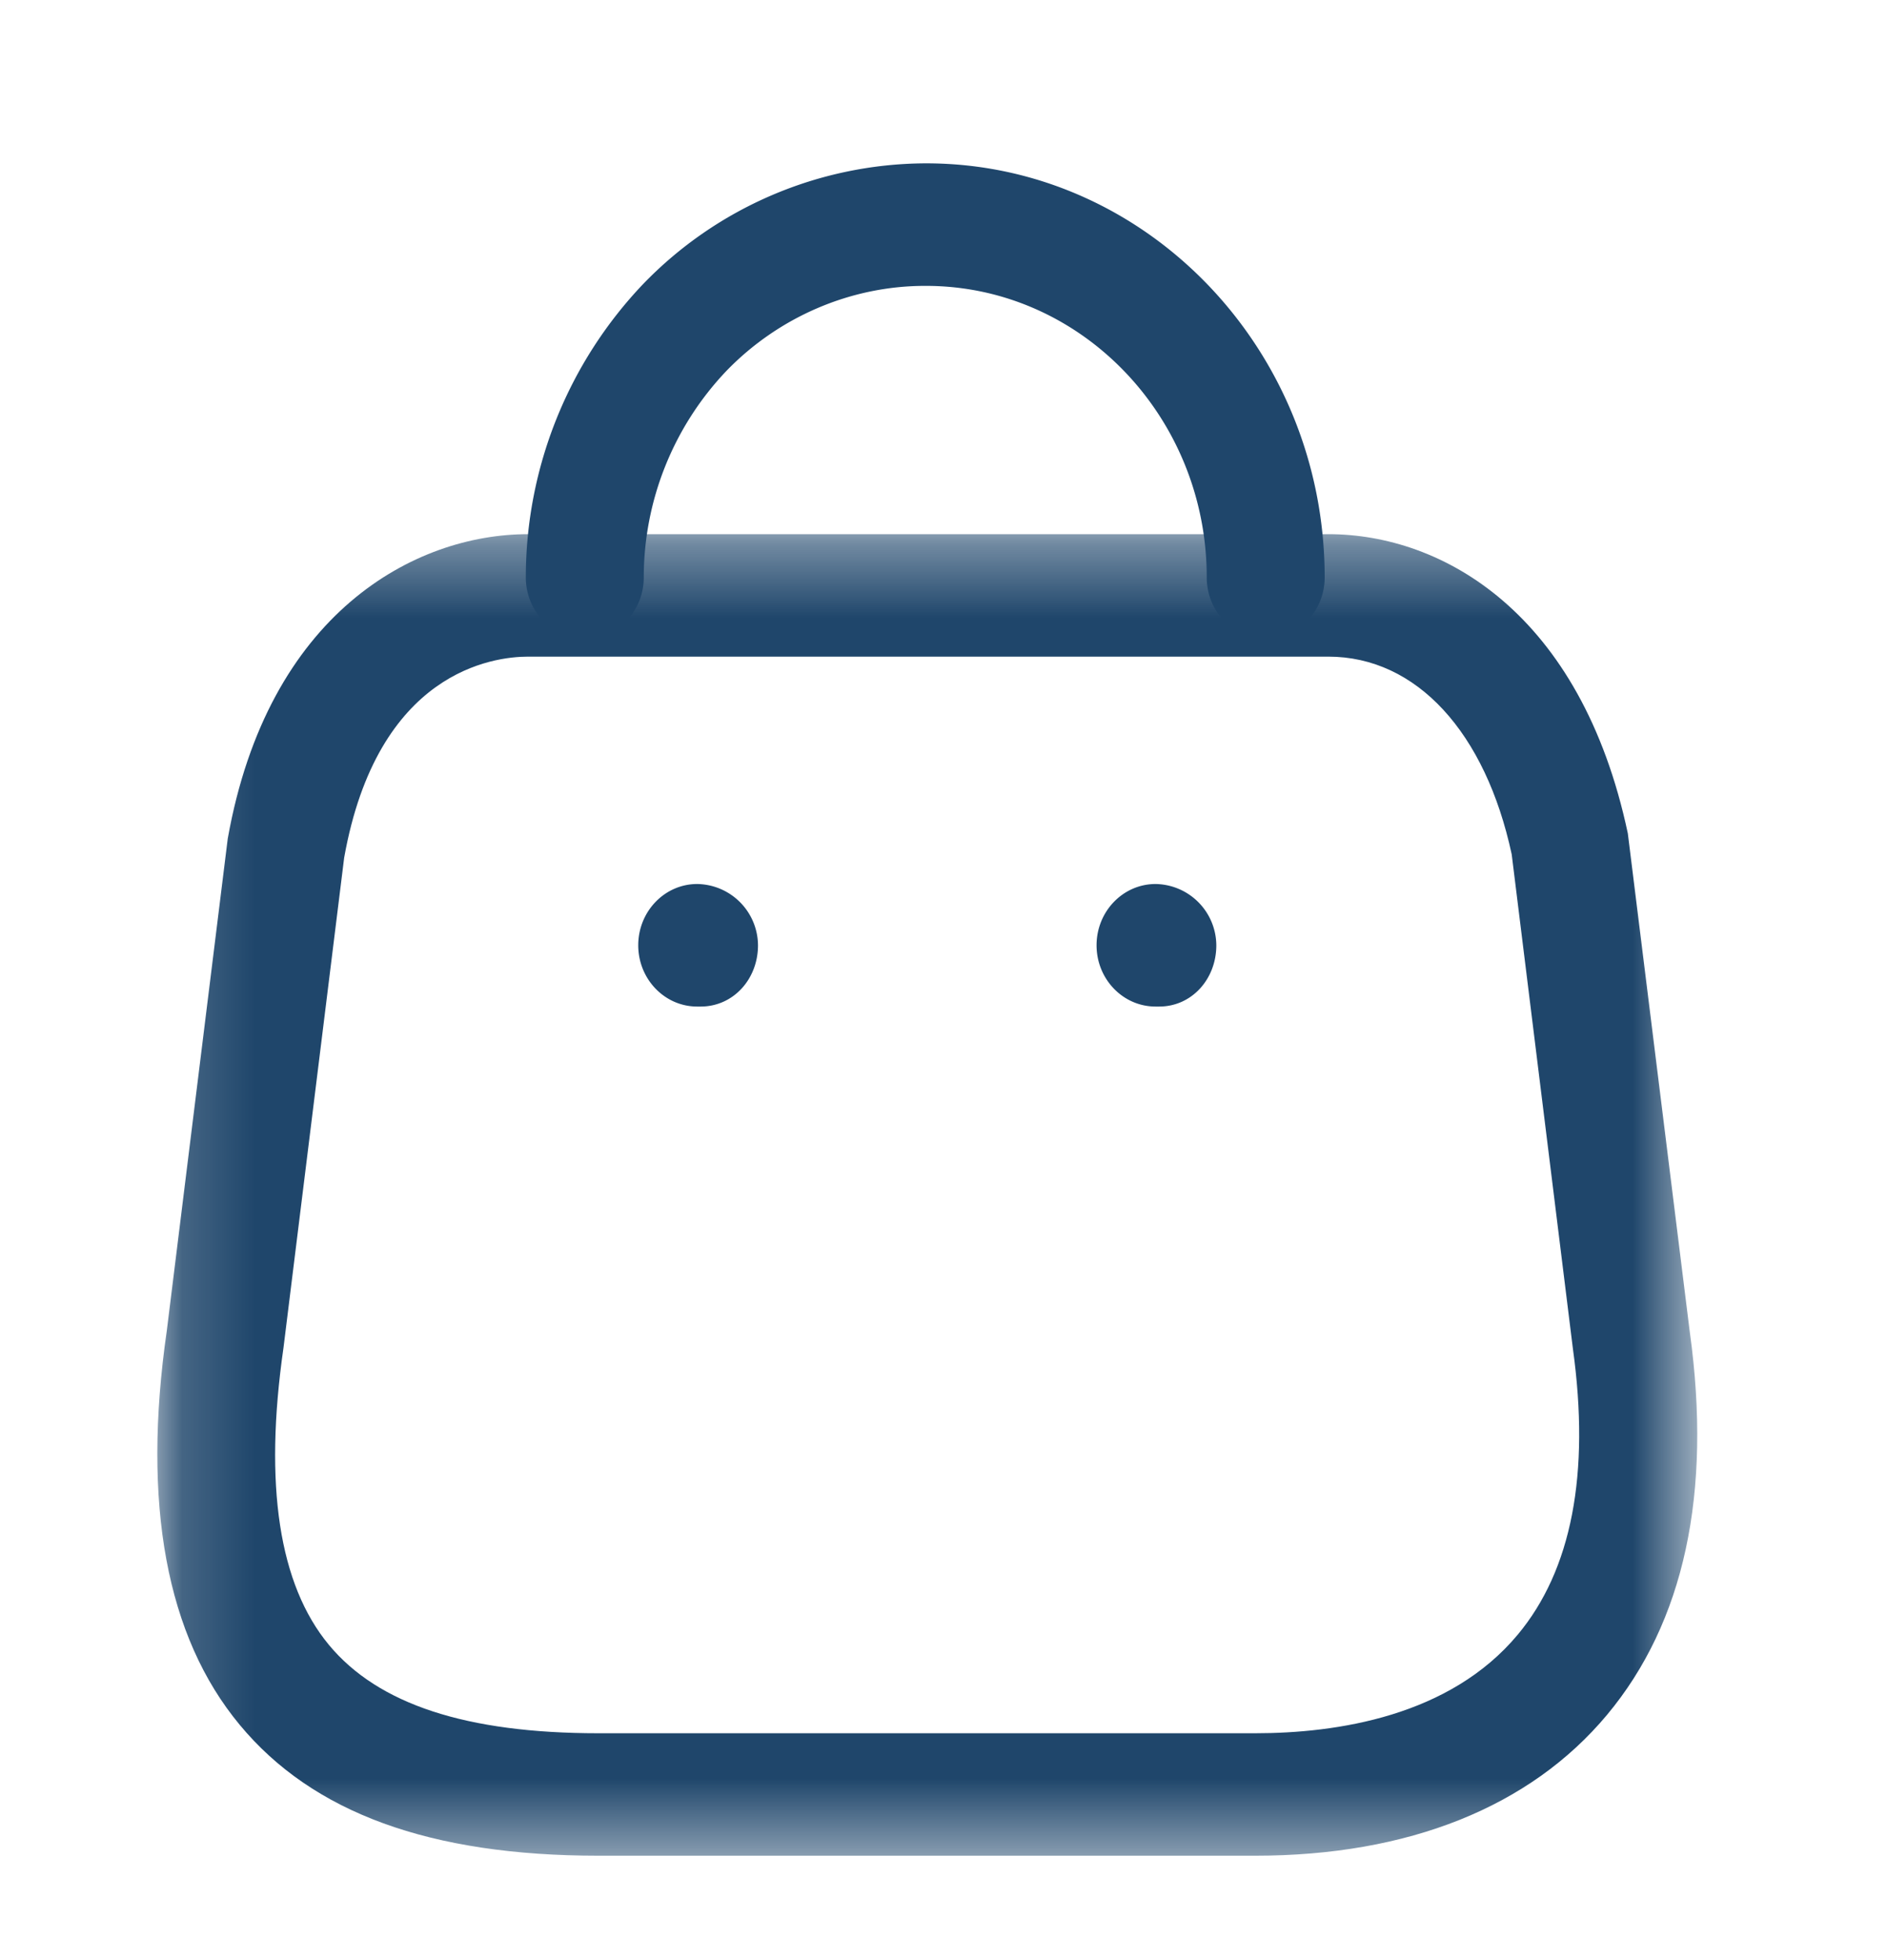
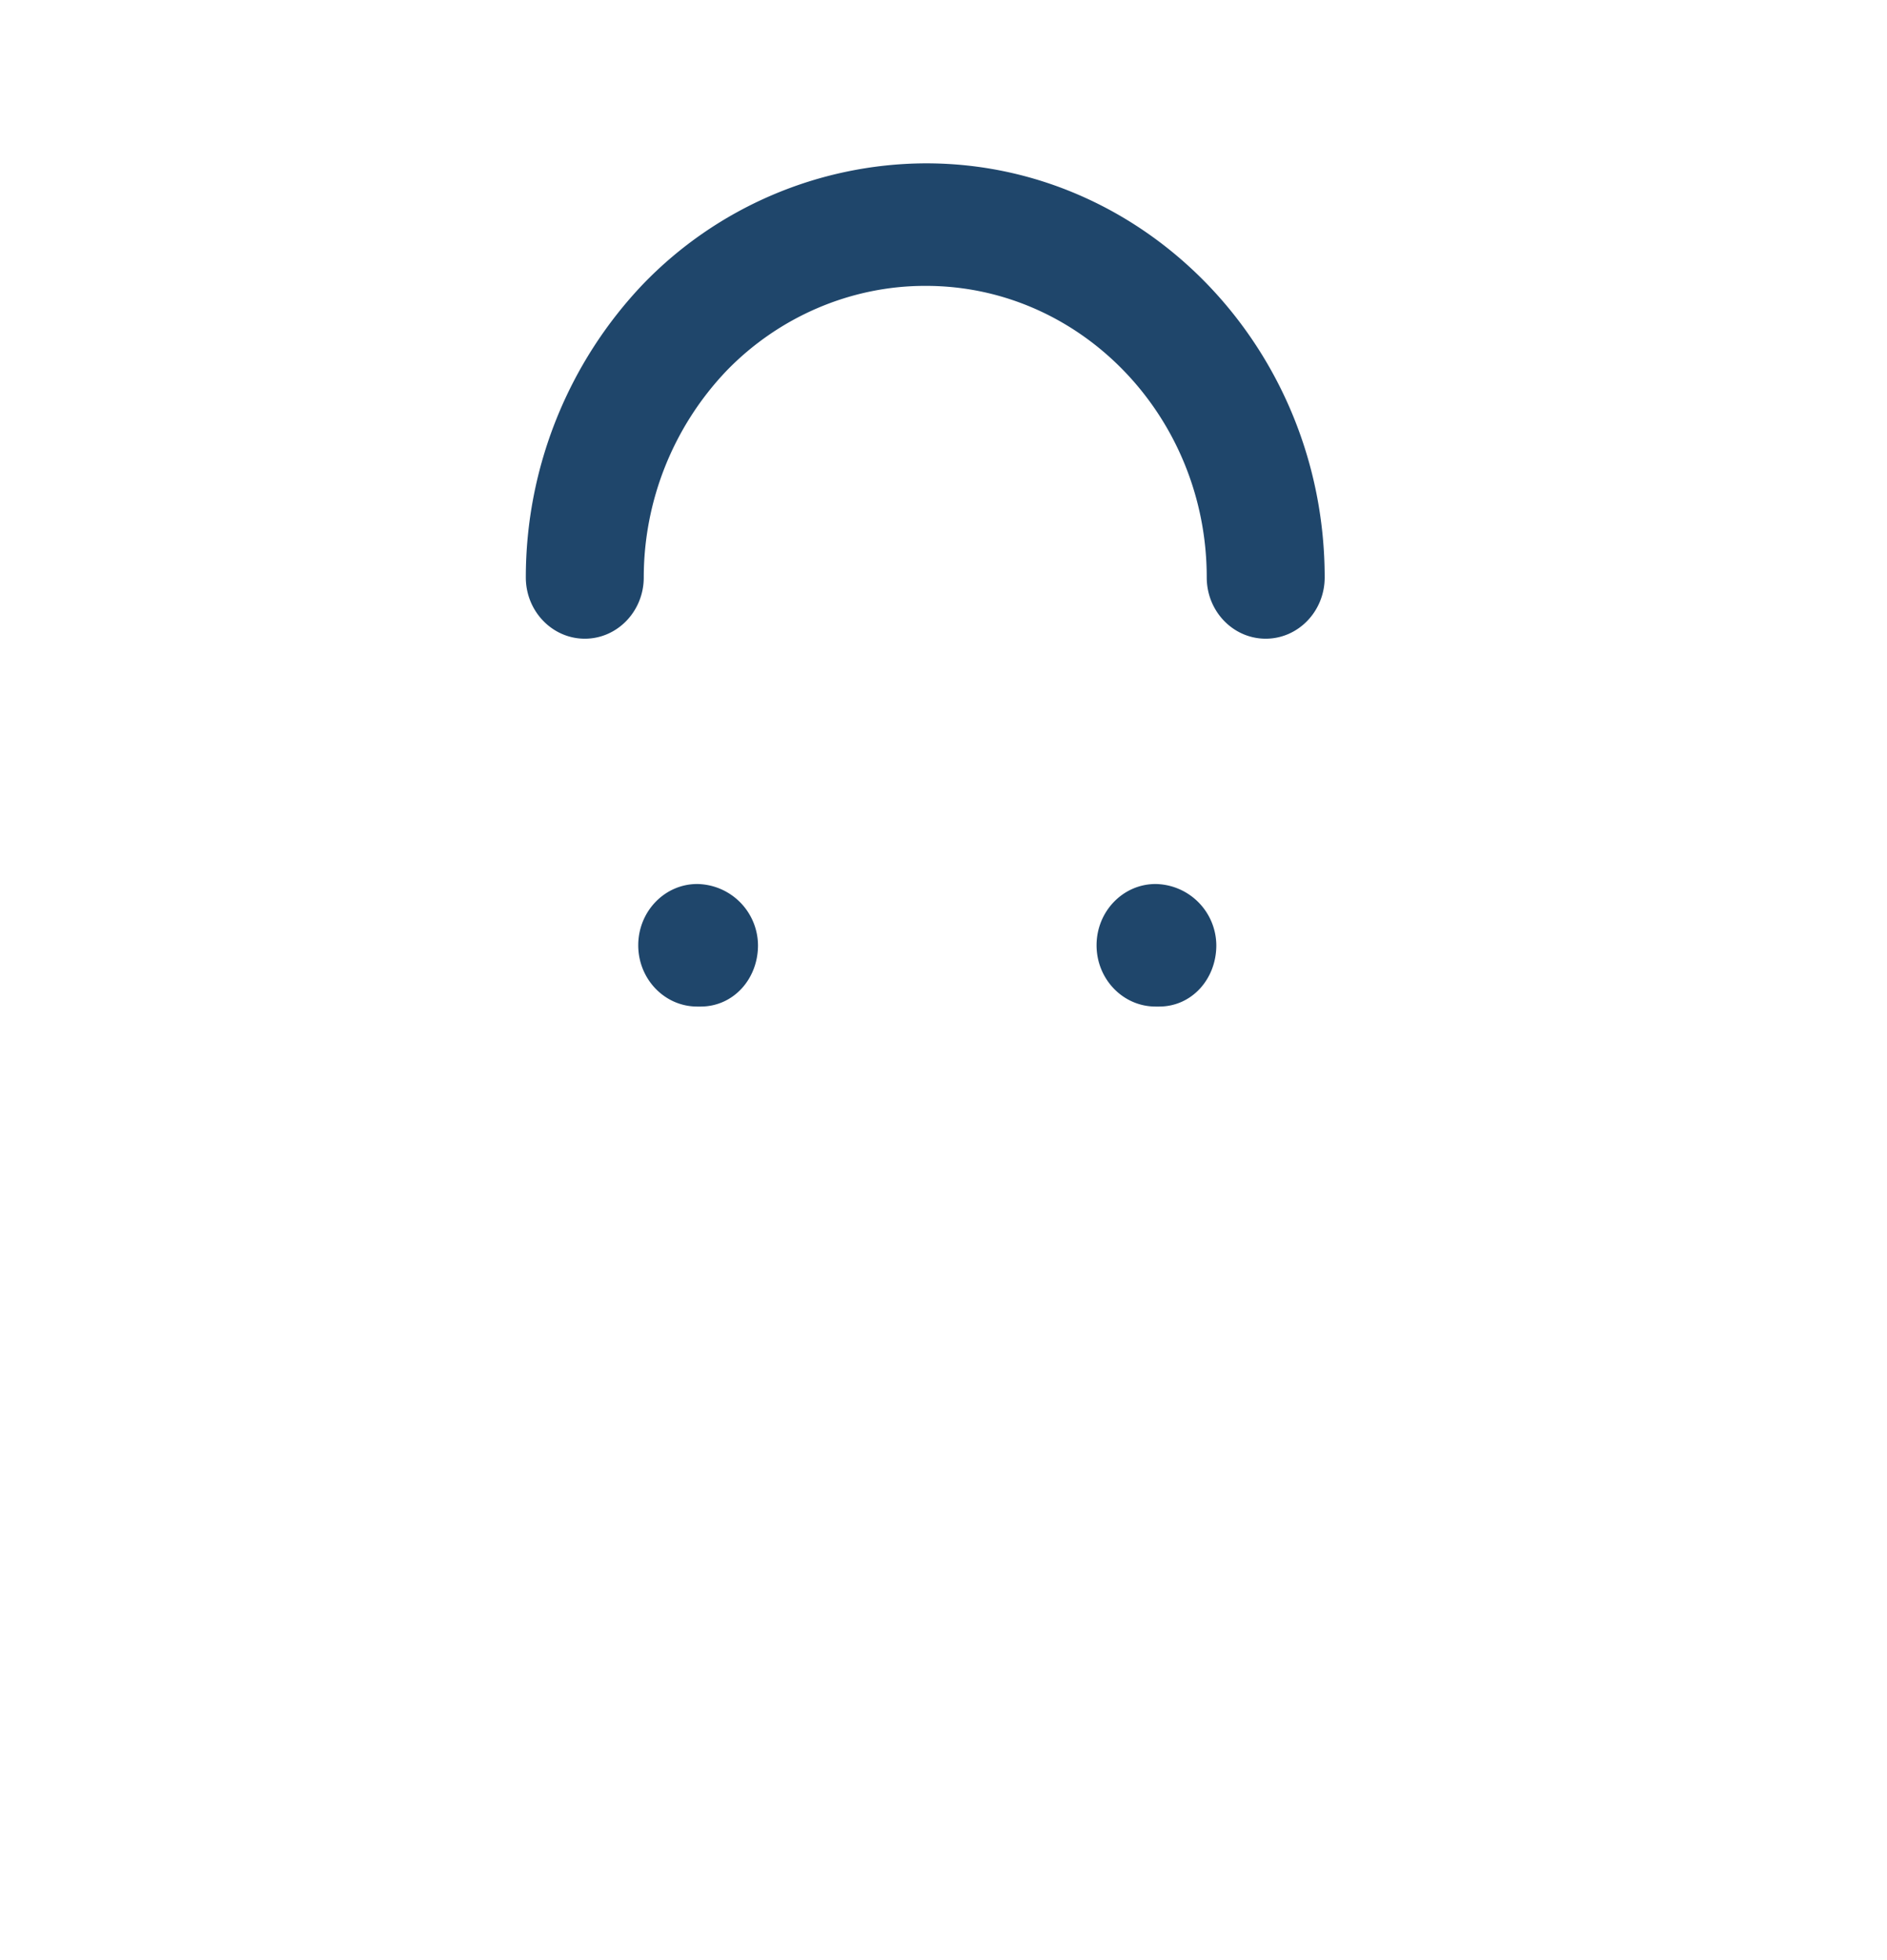
<svg xmlns="http://www.w3.org/2000/svg" width="26" height="27" fill="none">
  <mask id="a" width="22" height="19" x="2" y="7" maskUnits="userSpaceOnUse" style="mask-type:alpha">
-     <path fill="#fff" fill-rule="evenodd" d="M2.167 7.358h21.218v18.204H2.167z" clip-rule="evenodd" />
-   </mask>
+     </mask>
  <g mask="url(#a)">
-     <path fill="#1F466B" fill-rule="evenodd" d="M7.275 9.045c-.478 0-2.074.2-2.533 2.77l-.836 6.75c-.272 1.893-.062 3.263.626 4.093.68.819 1.895 1.217 3.715 1.217h9.044c1.135 0 2.685-.235 3.621-1.358.743-.89.999-2.215.76-3.94l-.843-6.808c-.36-1.678-1.309-2.724-2.527-2.724zM17.29 25.562H8.248c-2.322 0-3.94-.59-4.946-1.804-1.01-1.217-1.348-3.043-1.004-5.426l.84-6.78c.553-3.108 2.574-4.194 4.138-4.194h11.027c1.571 0 3.481 1.083 4.126 4.122l.854 6.87c.307 2.217-.076 3.996-1.141 5.272-1.06 1.269-2.737 1.94-4.85 1.94Z" clip-rule="evenodd" />
-   </g>
+     </g>
  <path fill="#1F466B" fill-rule="evenodd" d="M17.44 8.798c-.45 0-.813-.378-.813-.844 0-2.215-1.736-4.016-3.868-4.016h-.016c-1.02 0-2.013.426-2.733 1.17a4.13 4.13 0 0 0-1.14 2.846c0 .466-.364.844-.812.844s-.813-.378-.813-.844a5.86 5.86 0 0 1 1.617-4.042A5.44 5.44 0 0 1 12.74 2.25h.022c3.026 0 5.49 2.559 5.49 5.704 0 .466-.364.844-.813.844Zm-1.468 5.067h-.05c-.449 0-.813-.378-.813-.844s.364-.844.813-.844a.85.85 0 0 1 .837.844c0 .466-.339.844-.787.844m-6.317 0h-.049c-.448 0-.812-.378-.812-.844s.364-.844.812-.844a.85.85 0 0 1 .838.844c0 .466-.34.844-.79.844Z" clip-rule="evenodd" />
</svg>